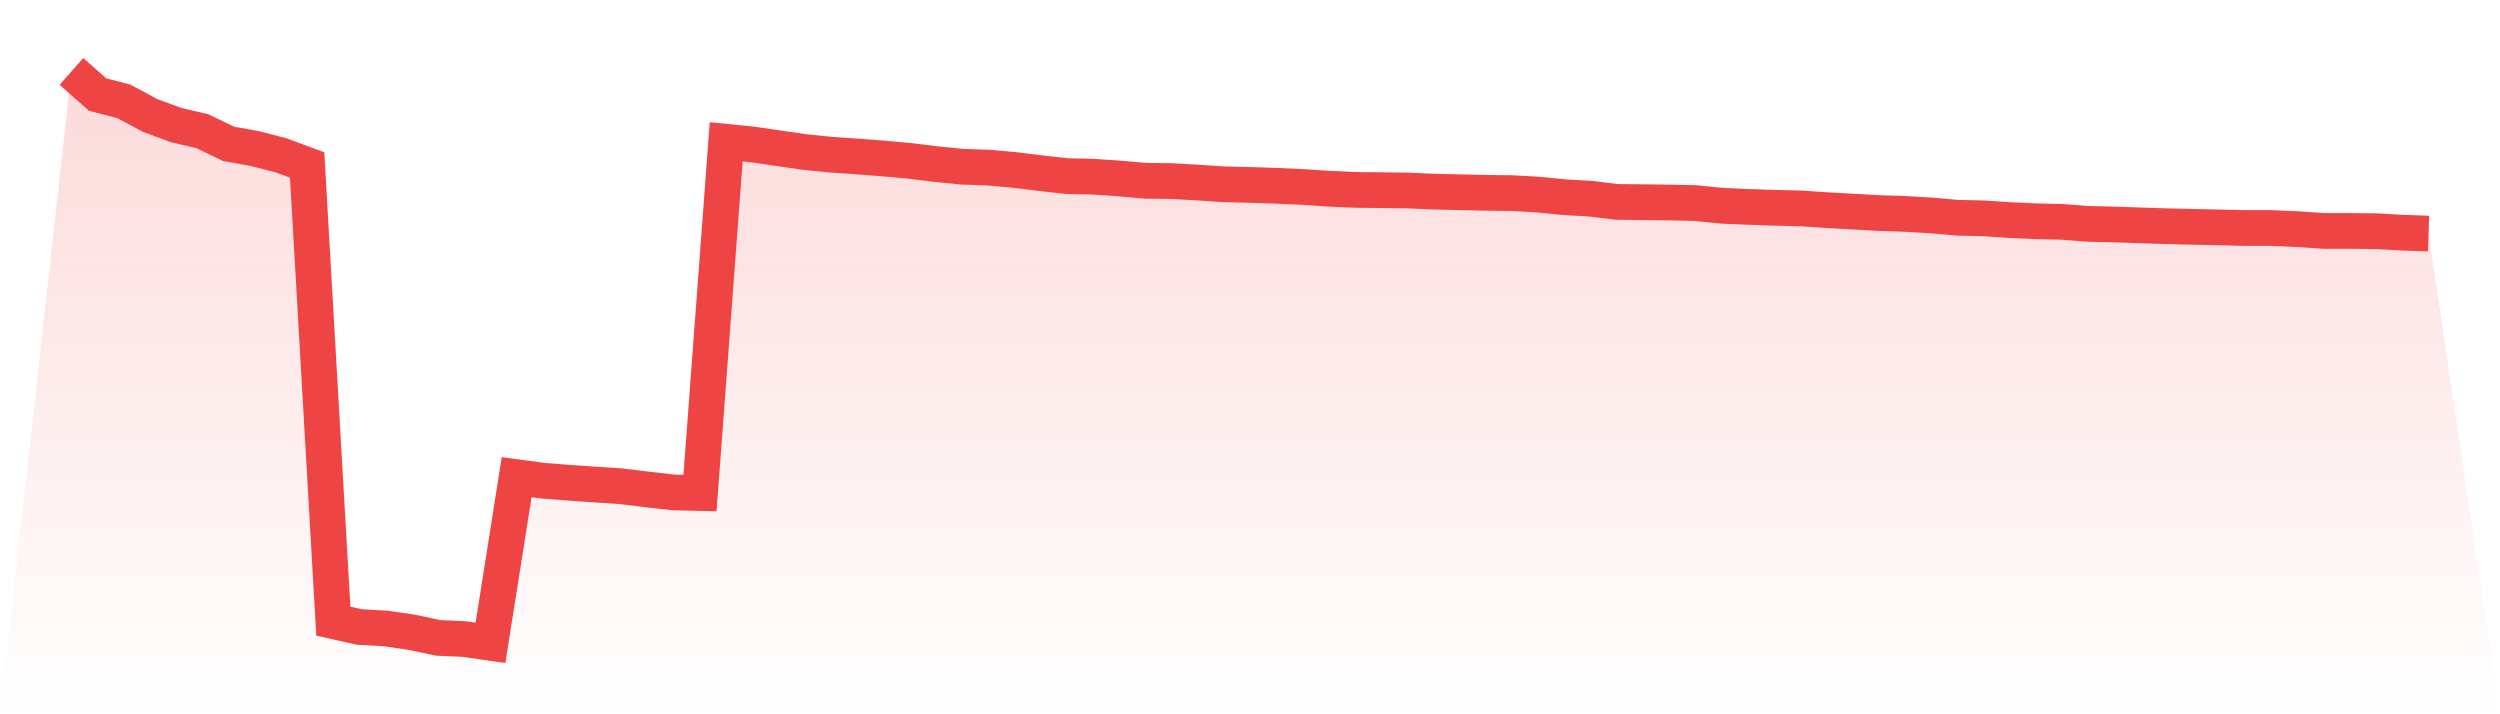
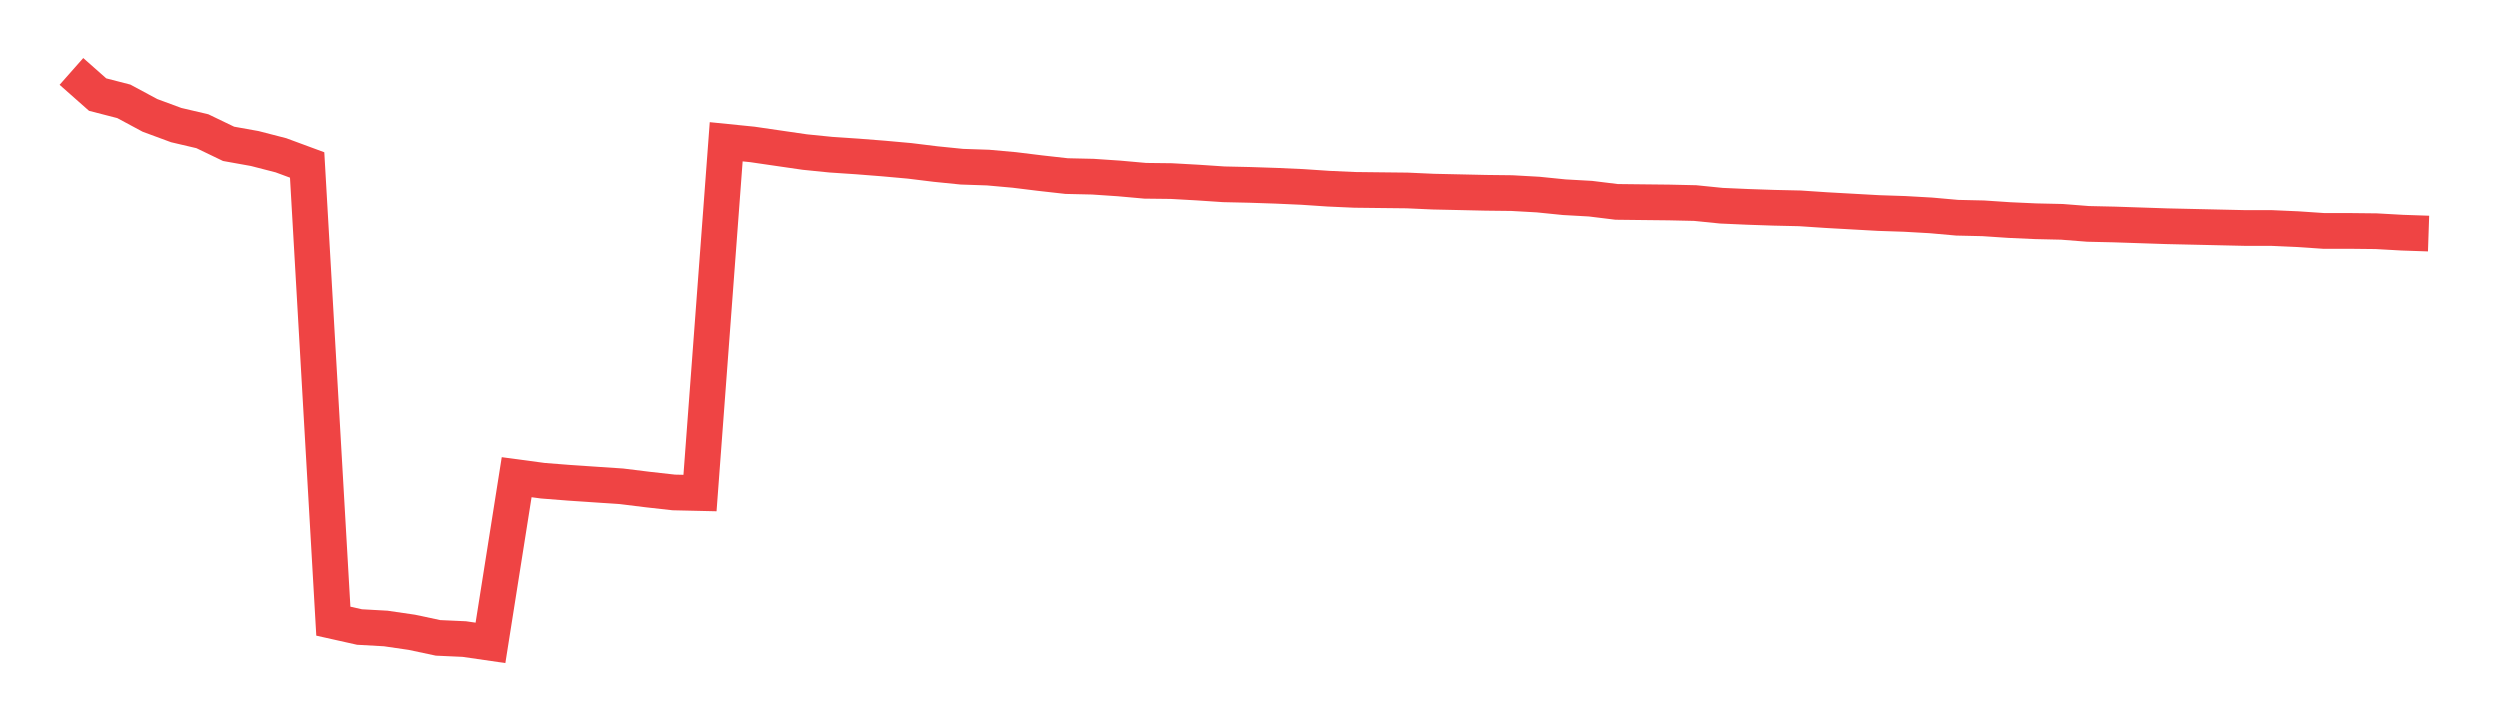
<svg xmlns="http://www.w3.org/2000/svg" viewBox="0 0 140 40">
  <defs>
    <linearGradient id="gradient" x1="0" x2="0" y1="0" y2="1">
      <stop offset="0%" stop-color="#ef4444" stop-opacity="0.2" />
      <stop offset="100%" stop-color="#ef4444" stop-opacity="0" />
    </linearGradient>
  </defs>
-   <path d="M4,4 L4,4 L5.467,5.297 L6.933,5.675 L8.4,6.463 L9.867,7.005 L11.333,7.349 L12.8,8.055 L14.267,8.318 L15.733,8.696 L17.2,9.238 L18.667,34.785 L20.133,35.113 L21.6,35.195 L23.067,35.409 L24.533,35.721 L26,35.787 L27.467,36 L28.933,26.723 L30.4,26.92 L31.867,27.035 L33.333,27.134 L34.8,27.232 L36.267,27.413 L37.733,27.577 L39.2,27.61 L40.667,7.94 L42.133,8.088 L43.6,8.302 L45.067,8.515 L46.533,8.663 L48,8.761 L49.467,8.876 L50.933,9.008 L52.4,9.188 L53.867,9.336 L55.333,9.385 L56.8,9.517 L58.267,9.697 L59.733,9.861 L61.2,9.894 L62.667,9.993 L64.133,10.124 L65.6,10.141 L67.067,10.223 L68.533,10.321 L70,10.354 L71.467,10.403 L72.933,10.469 L74.4,10.567 L75.867,10.633 L77.333,10.65 L78.8,10.666 L80.267,10.732 L81.733,10.764 L83.2,10.797 L84.667,10.814 L86.133,10.896 L87.6,11.044 L89.067,11.126 L90.533,11.306 L92,11.323 L93.467,11.339 L94.933,11.372 L96.4,11.52 L97.867,11.585 L99.333,11.635 L100.8,11.668 L102.267,11.766 L103.733,11.848 L105.2,11.93 L106.667,11.979 L108.133,12.062 L109.6,12.193 L111.067,12.226 L112.533,12.324 L114,12.39 L115.467,12.423 L116.933,12.538 L118.4,12.571 L119.867,12.62 L121.333,12.669 L122.8,12.702 L124.267,12.735 L125.733,12.768 L127.2,12.768 L128.667,12.833 L130.133,12.932 L131.6,12.932 L133.067,12.948 L134.533,13.03 L136,13.08 L140,40 L0,40 z" fill="url(#gradient)" />
  <path d="M4,4 L4,4 L5.467,5.297 L6.933,5.675 L8.4,6.463 L9.867,7.005 L11.333,7.349 L12.8,8.055 L14.267,8.318 L15.733,8.696 L17.2,9.238 L18.667,34.785 L20.133,35.113 L21.6,35.195 L23.067,35.409 L24.533,35.721 L26,35.787 L27.467,36 L28.933,26.723 L30.4,26.92 L31.867,27.035 L33.333,27.134 L34.8,27.232 L36.267,27.413 L37.733,27.577 L39.2,27.61 L40.667,7.94 L42.133,8.088 L43.6,8.302 L45.067,8.515 L46.533,8.663 L48,8.761 L49.467,8.876 L50.933,9.008 L52.4,9.188 L53.867,9.336 L55.333,9.385 L56.8,9.517 L58.267,9.697 L59.733,9.861 L61.2,9.894 L62.667,9.993 L64.133,10.124 L65.6,10.141 L67.067,10.223 L68.533,10.321 L70,10.354 L71.467,10.403 L72.933,10.469 L74.4,10.567 L75.867,10.633 L77.333,10.65 L78.8,10.666 L80.267,10.732 L81.733,10.764 L83.2,10.797 L84.667,10.814 L86.133,10.896 L87.6,11.044 L89.067,11.126 L90.533,11.306 L92,11.323 L93.467,11.339 L94.933,11.372 L96.4,11.52 L97.867,11.585 L99.333,11.635 L100.8,11.668 L102.267,11.766 L103.733,11.848 L105.2,11.93 L106.667,11.979 L108.133,12.062 L109.6,12.193 L111.067,12.226 L112.533,12.324 L114,12.39 L115.467,12.423 L116.933,12.538 L118.4,12.571 L119.867,12.62 L121.333,12.669 L122.8,12.702 L124.267,12.735 L125.733,12.768 L127.2,12.768 L128.667,12.833 L130.133,12.932 L131.6,12.932 L133.067,12.948 L134.533,13.03 L136,13.08" fill="none" stroke="#ef4444" stroke-width="2" />
</svg>